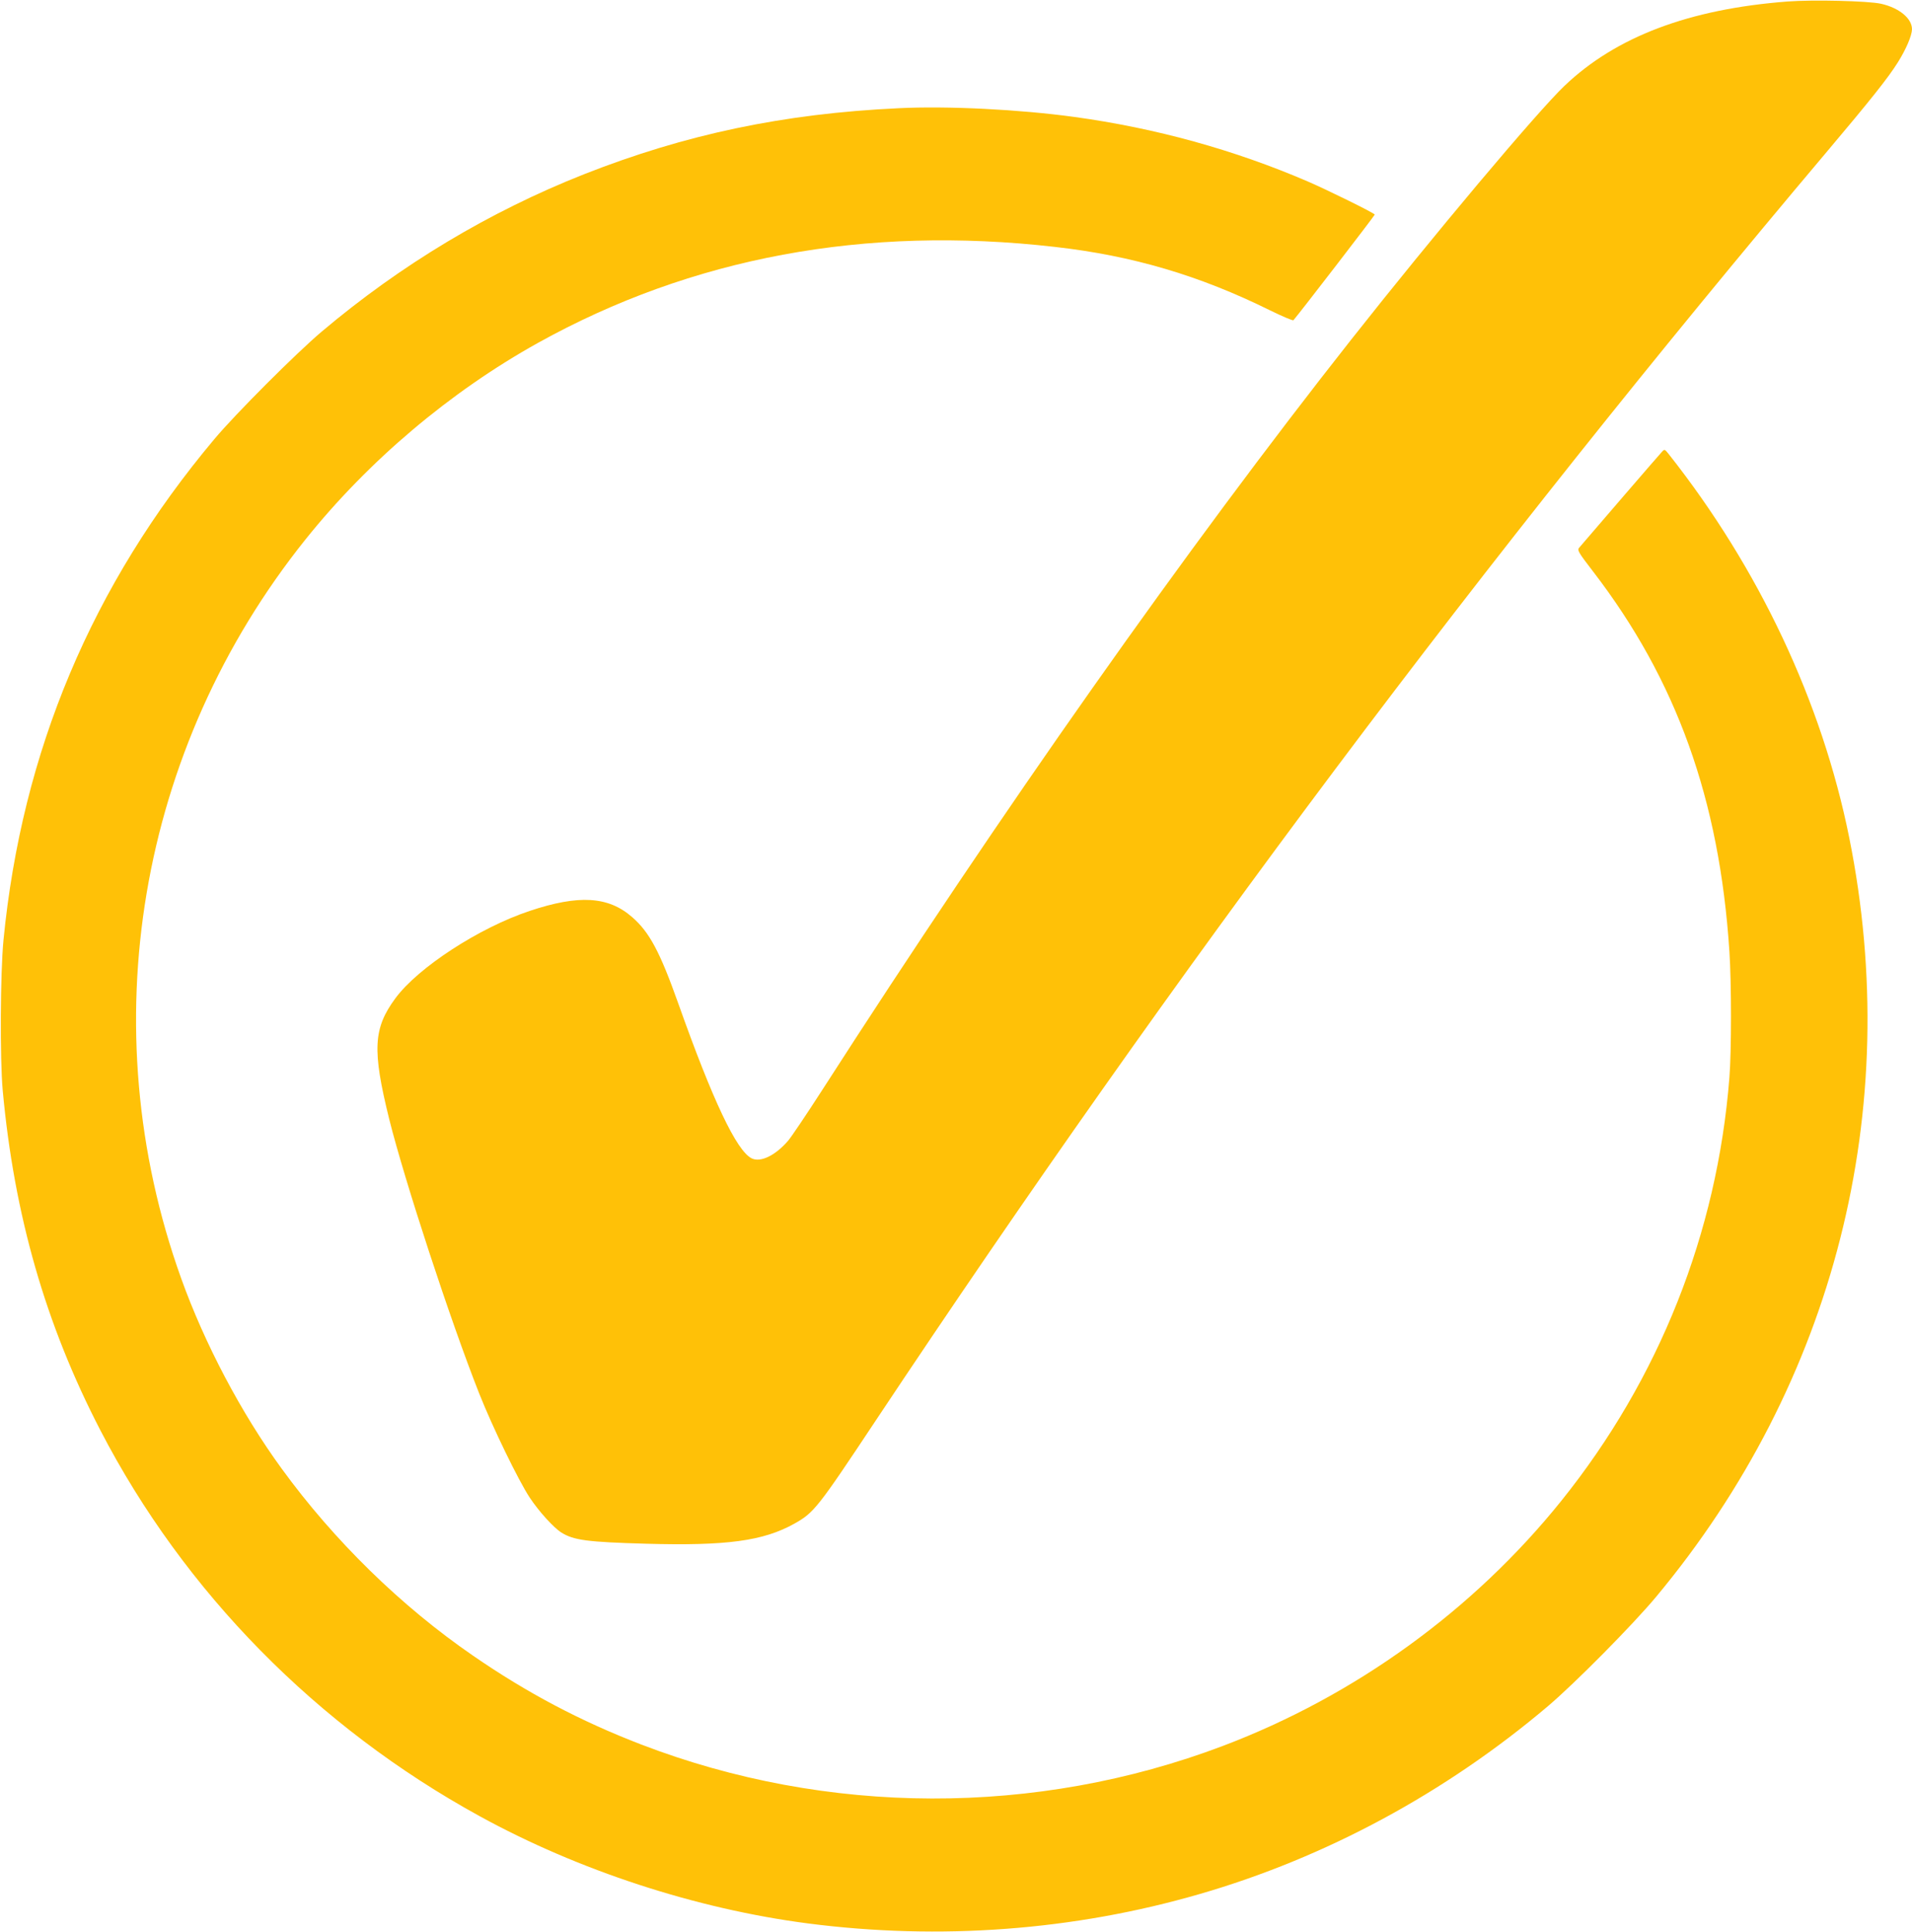
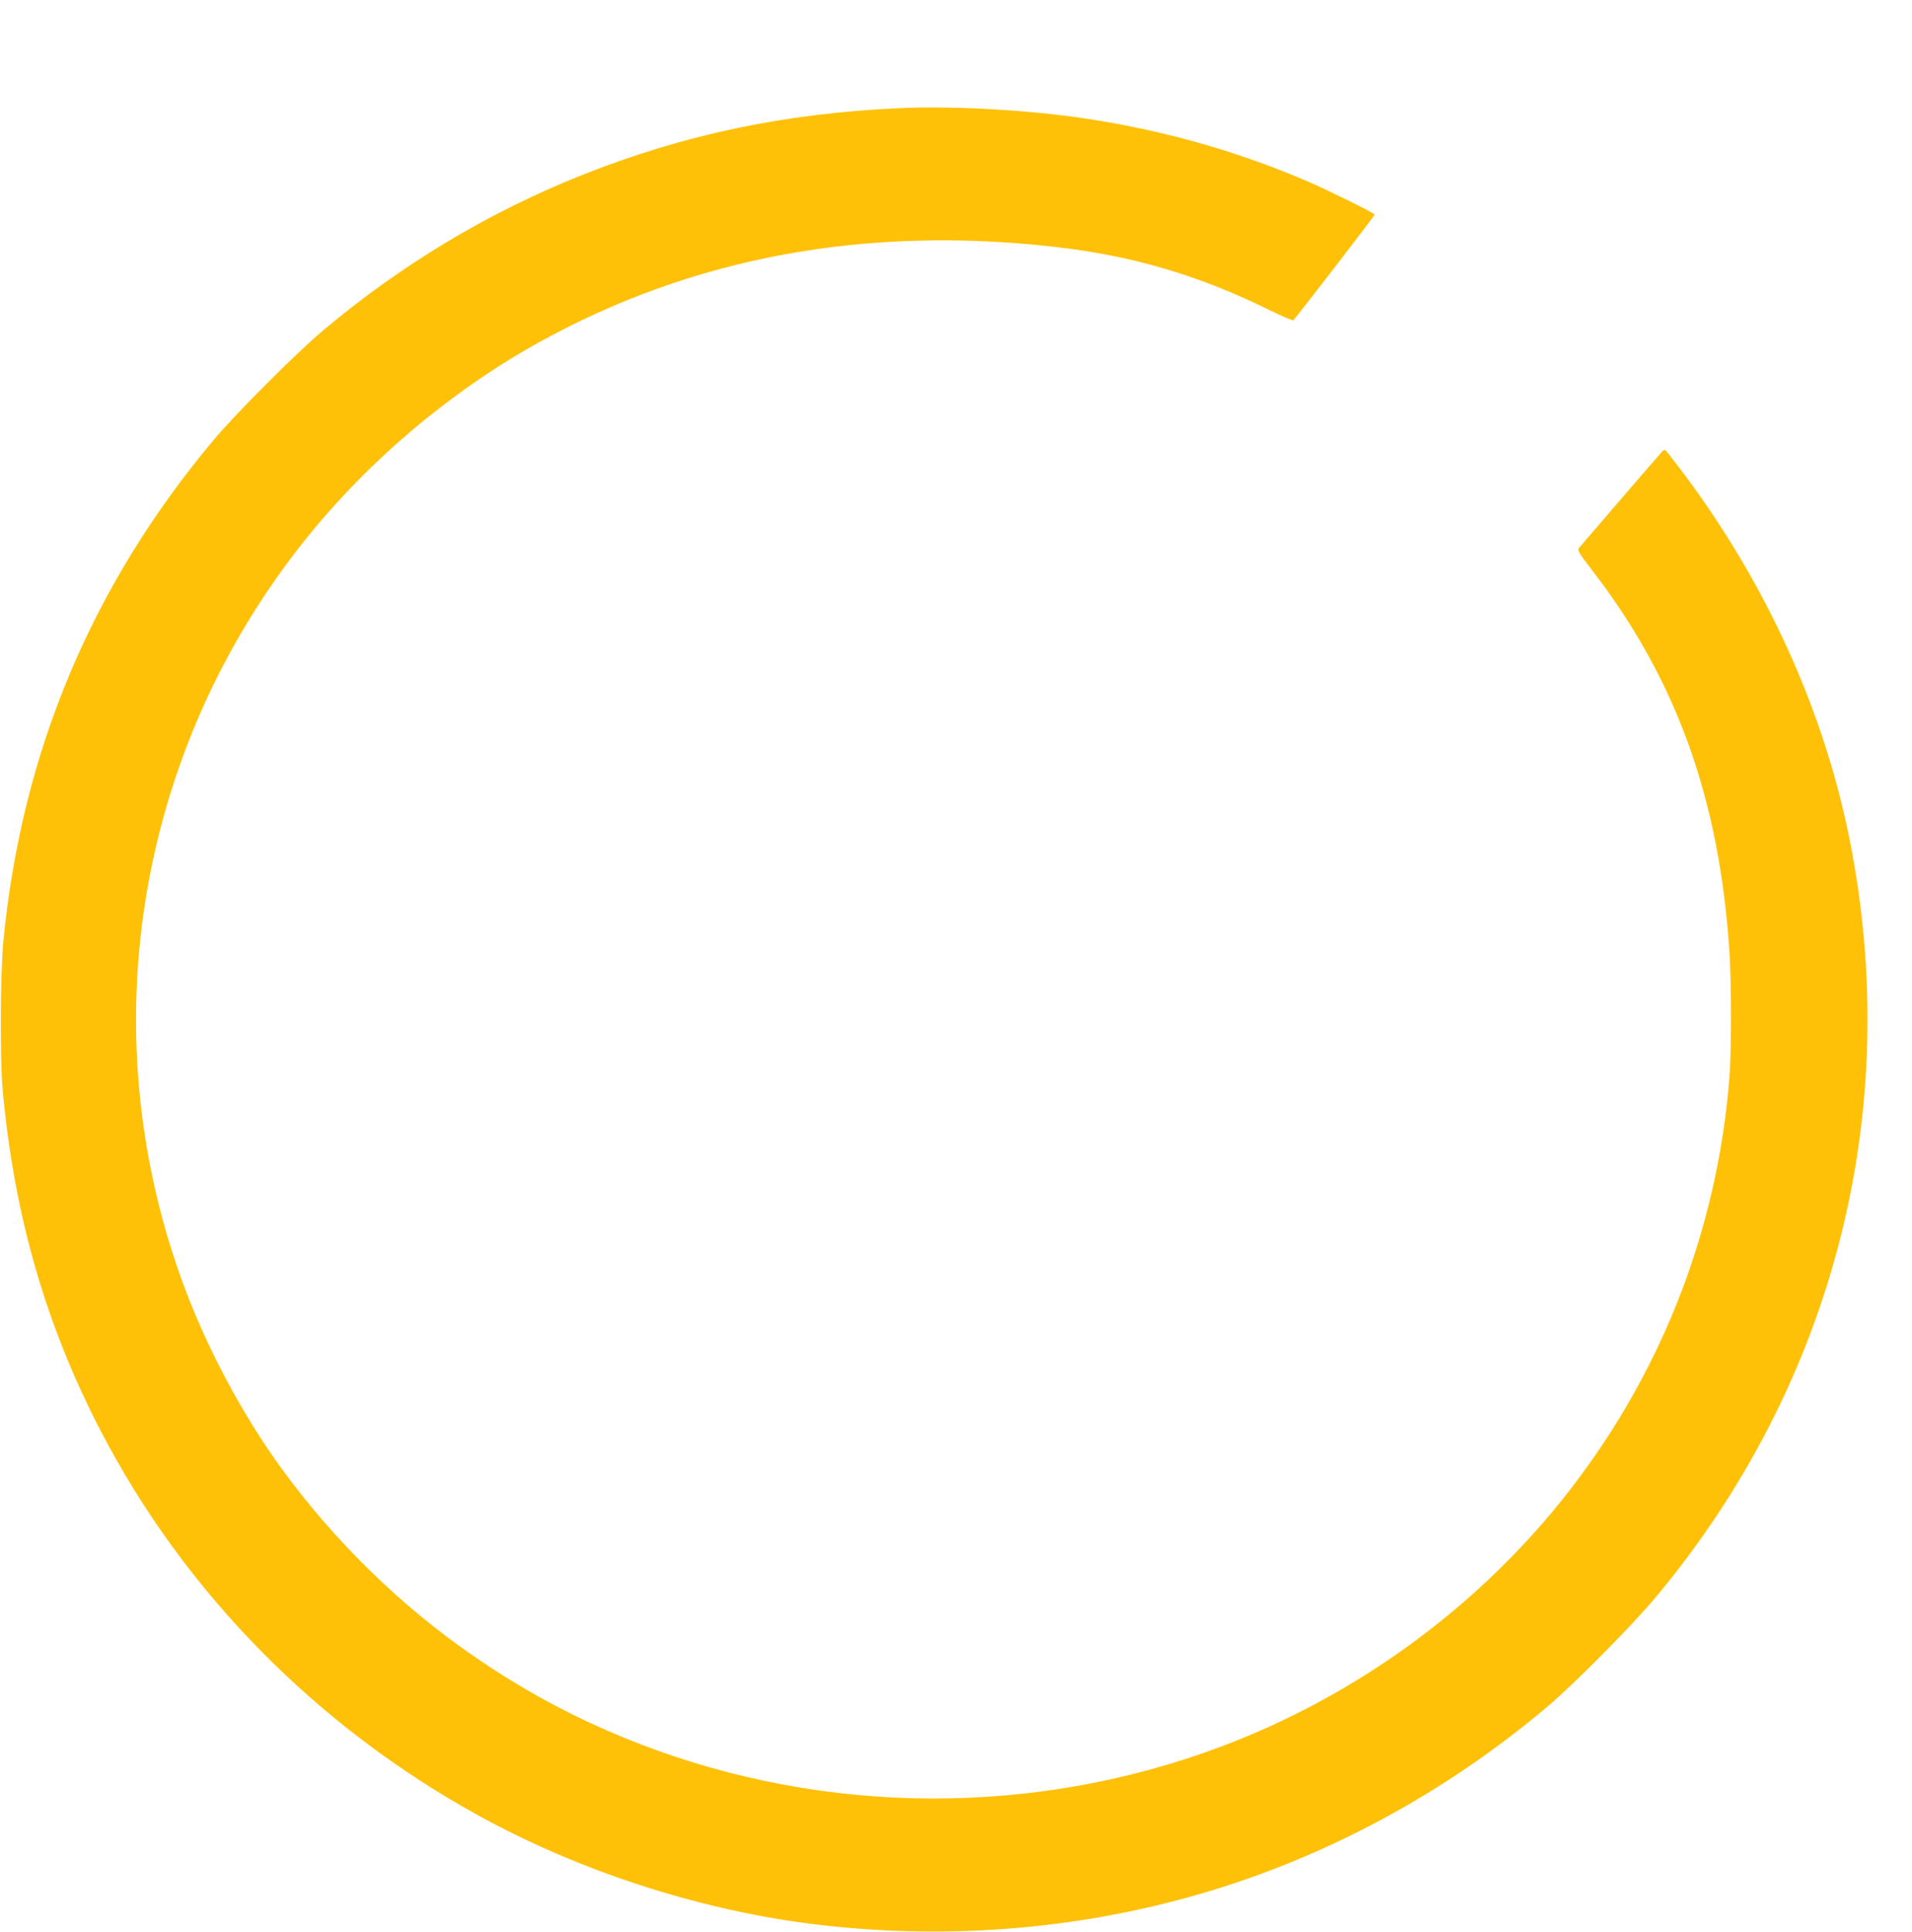
<svg xmlns="http://www.w3.org/2000/svg" version="1.0" width="1267pt" height="1280pt" viewBox="0 0 1267 1280" preserveAspectRatio="xMidYMid meet">
  <g transform="translate(0,1280) scale(0.1,-0.1)" fill="#ffc107" stroke="none">
-     <path d="M11845 12790 c-652 -50 -1136 -233 -1477 -558 -181 -172 -869 -991 -1414 -1682 -1090 -1382 -2308 -3110 -3507 -4975 -99 -154 -200 -304 -224 -333 -85 -99 -184 -147 -243 -117 -100 52 -256 380 -485 1025 -122 343 -191 473 -306 573 -158 138 -353 150 -679 41 -334 -111 -740 -375 -890 -579 -147 -199 -154 -343 -41 -800 101 -405 404 -1332 597 -1820 88 -222 260 -576 334 -688 60 -91 159 -200 210 -232 82 -51 172 -63 560 -74 535 -15 778 18 984 133 130 73 152 100 541 686 1993 2997 4026 5709 6302 8406 290 344 405 488 470 592 55 88 92 176 93 218 0 72 -85 142 -205 169 -84 19 -452 28 -620 15z" />
    <path d="M5955 12083 c-765 -36 -1413 -173 -2086 -438 -627 -248 -1215 -601 -1738 -1043 -168 -142 -571 -545 -710 -711 -811 -965 -1276 -2070 -1398 -3321 -21 -219 -24 -787 -5 -995 76 -827 284 -1552 648 -2254 555 -1070 1433 -1963 2512 -2555 655 -360 1436 -615 2176 -711 873 -113 1761 -47 2593 194 838 242 1632 671 2311 1246 179 152 564 541 717 725 1182 1419 1642 3228 1279 5030 -181 899 -598 1784 -1196 2541 -27 34 -28 34 -46 14 -15 -15 -461 -533 -549 -636 -12 -15 -1 -33 93 -155 553 -719 838 -1510 904 -2518 14 -208 14 -664 0 -836 -81 -1030 -465 -1997 -1114 -2805 -582 -724 -1366 -1292 -2243 -1624 -1237 -468 -2622 -464 -3855 10 -400 154 -755 341 -1113 588 -476 327 -922 763 -1268 1239 -268 367 -512 830 -667 1263 -597 1664 -286 3508 824 4894 418 522 959 979 1541 1303 1019 566 2167 780 3425 636 515 -58 960 -190 1425 -420 82 -40 152 -70 156 -66 37 42 539 694 539 700 0 9 -317 165 -445 220 -488 210 -1007 353 -1545 427 -365 50 -841 74 -1165 58z" />
  </g>
</svg>